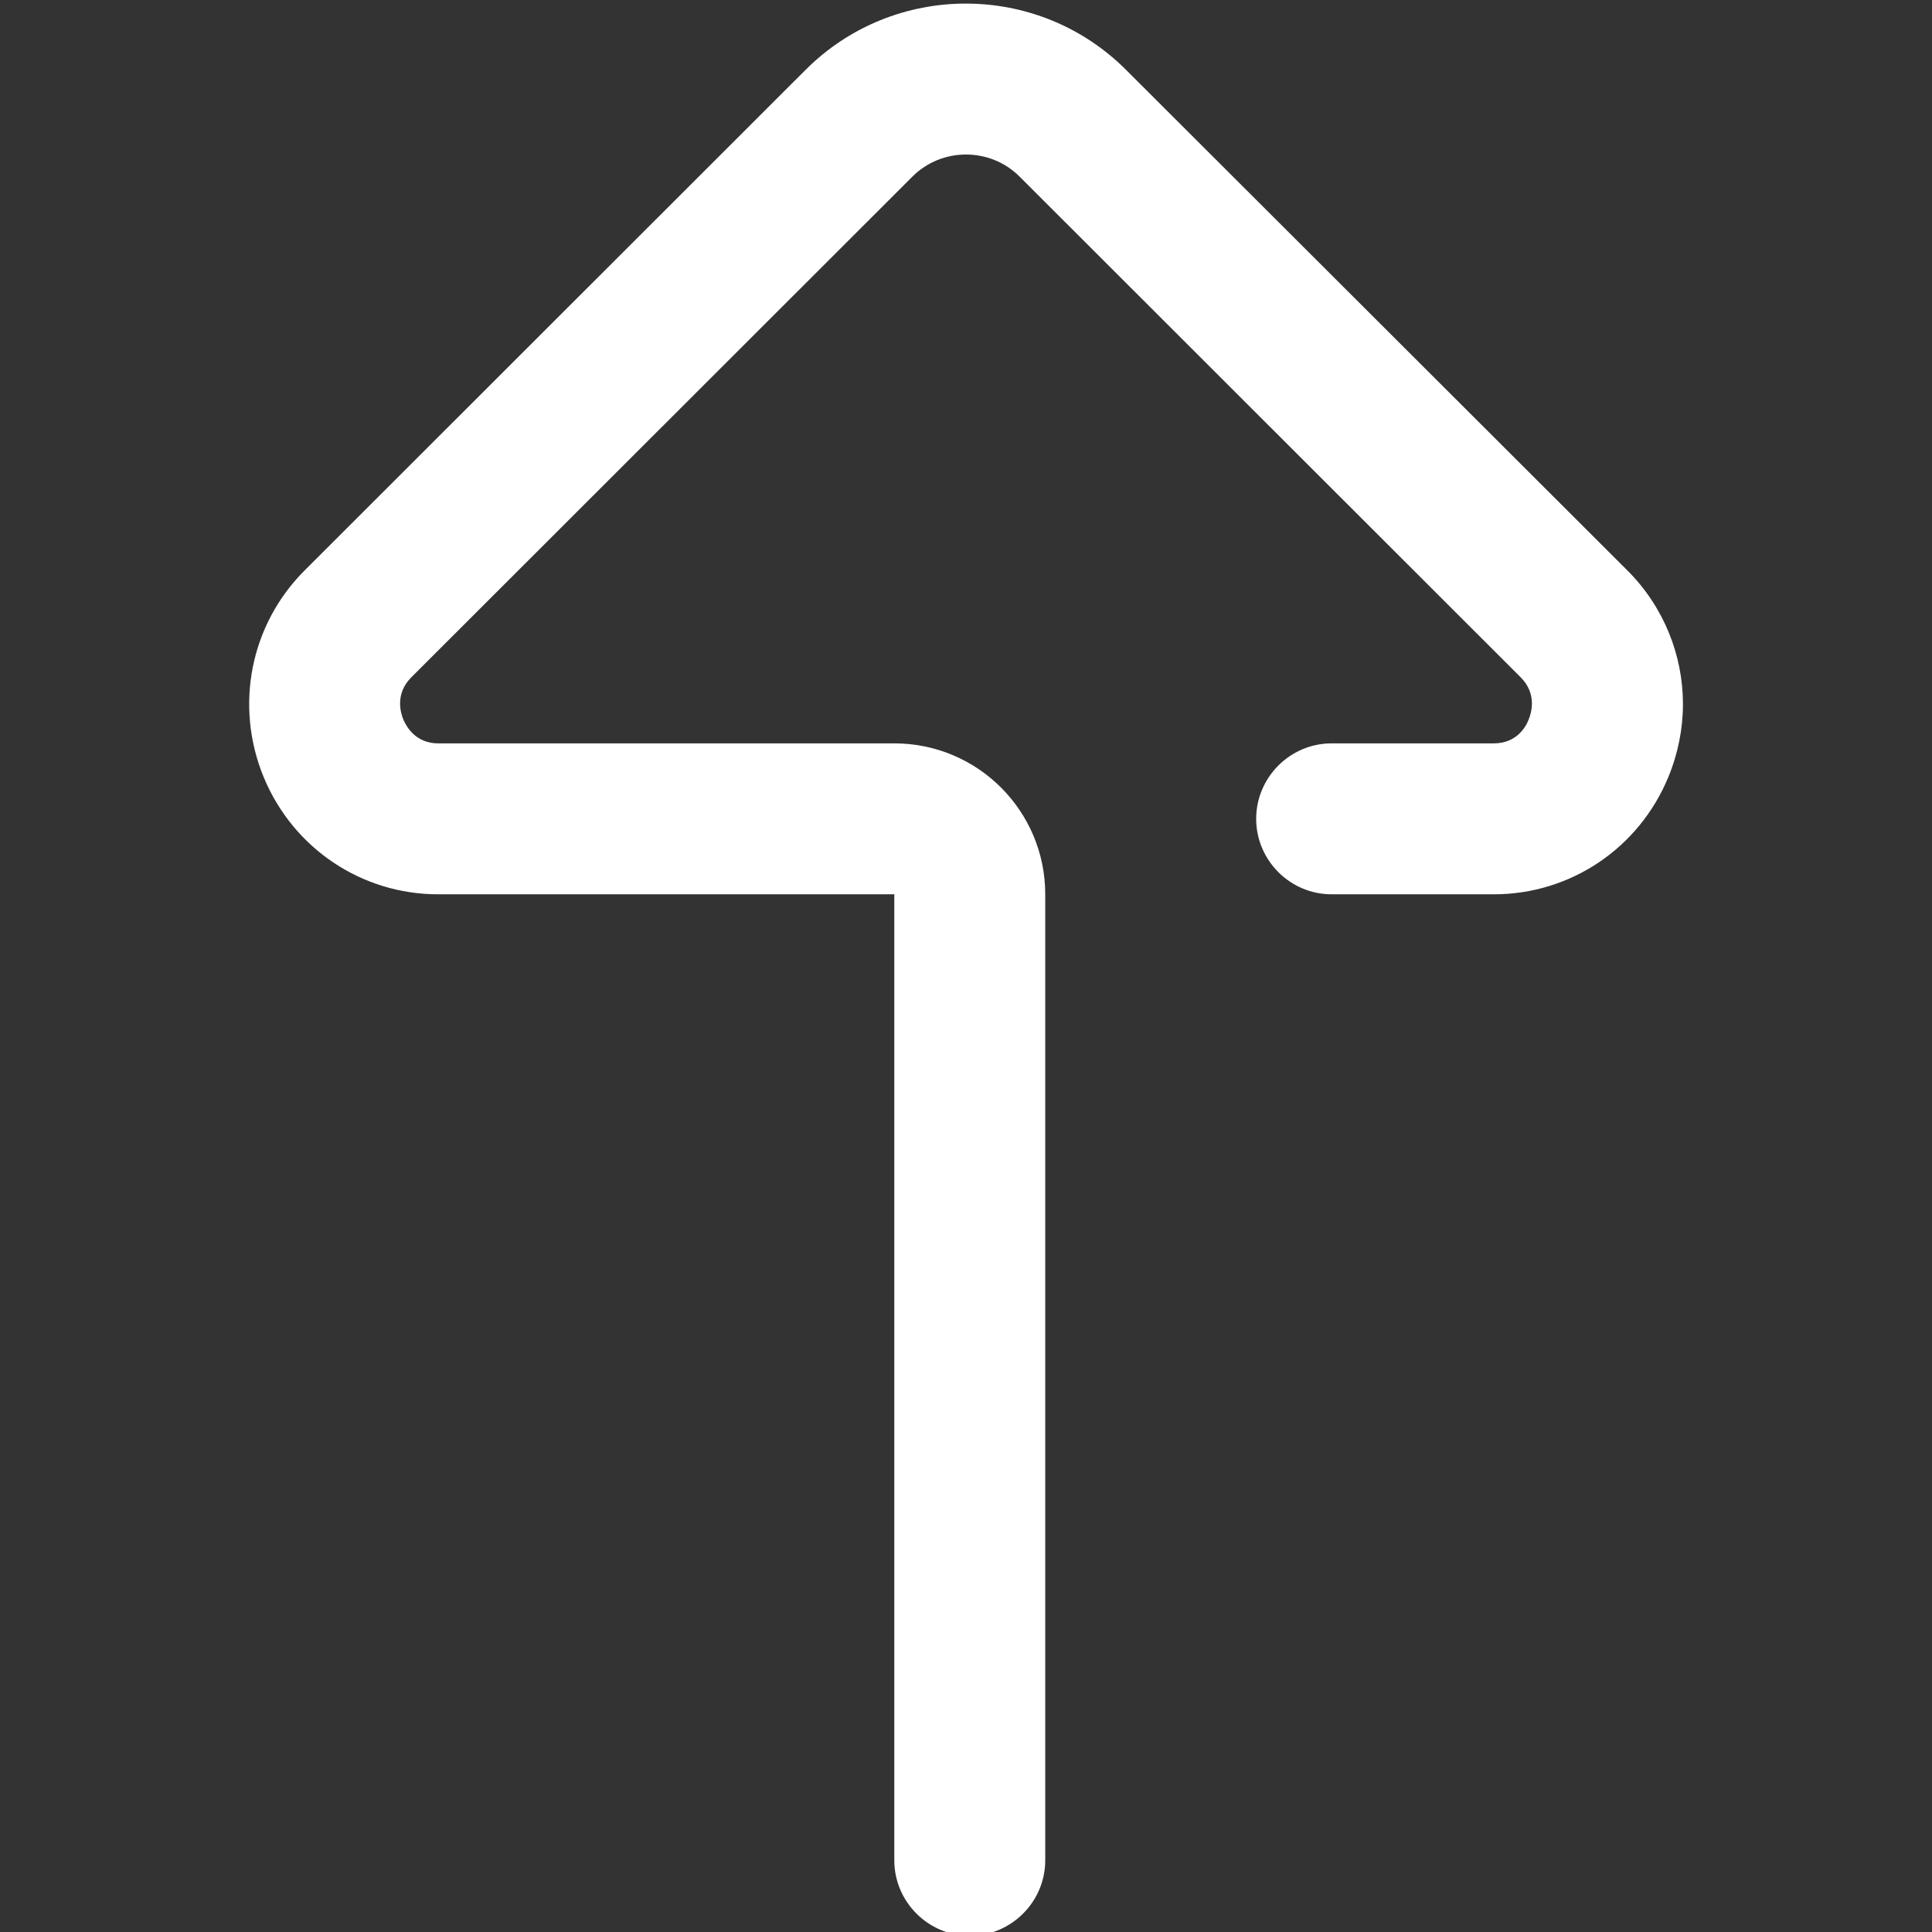
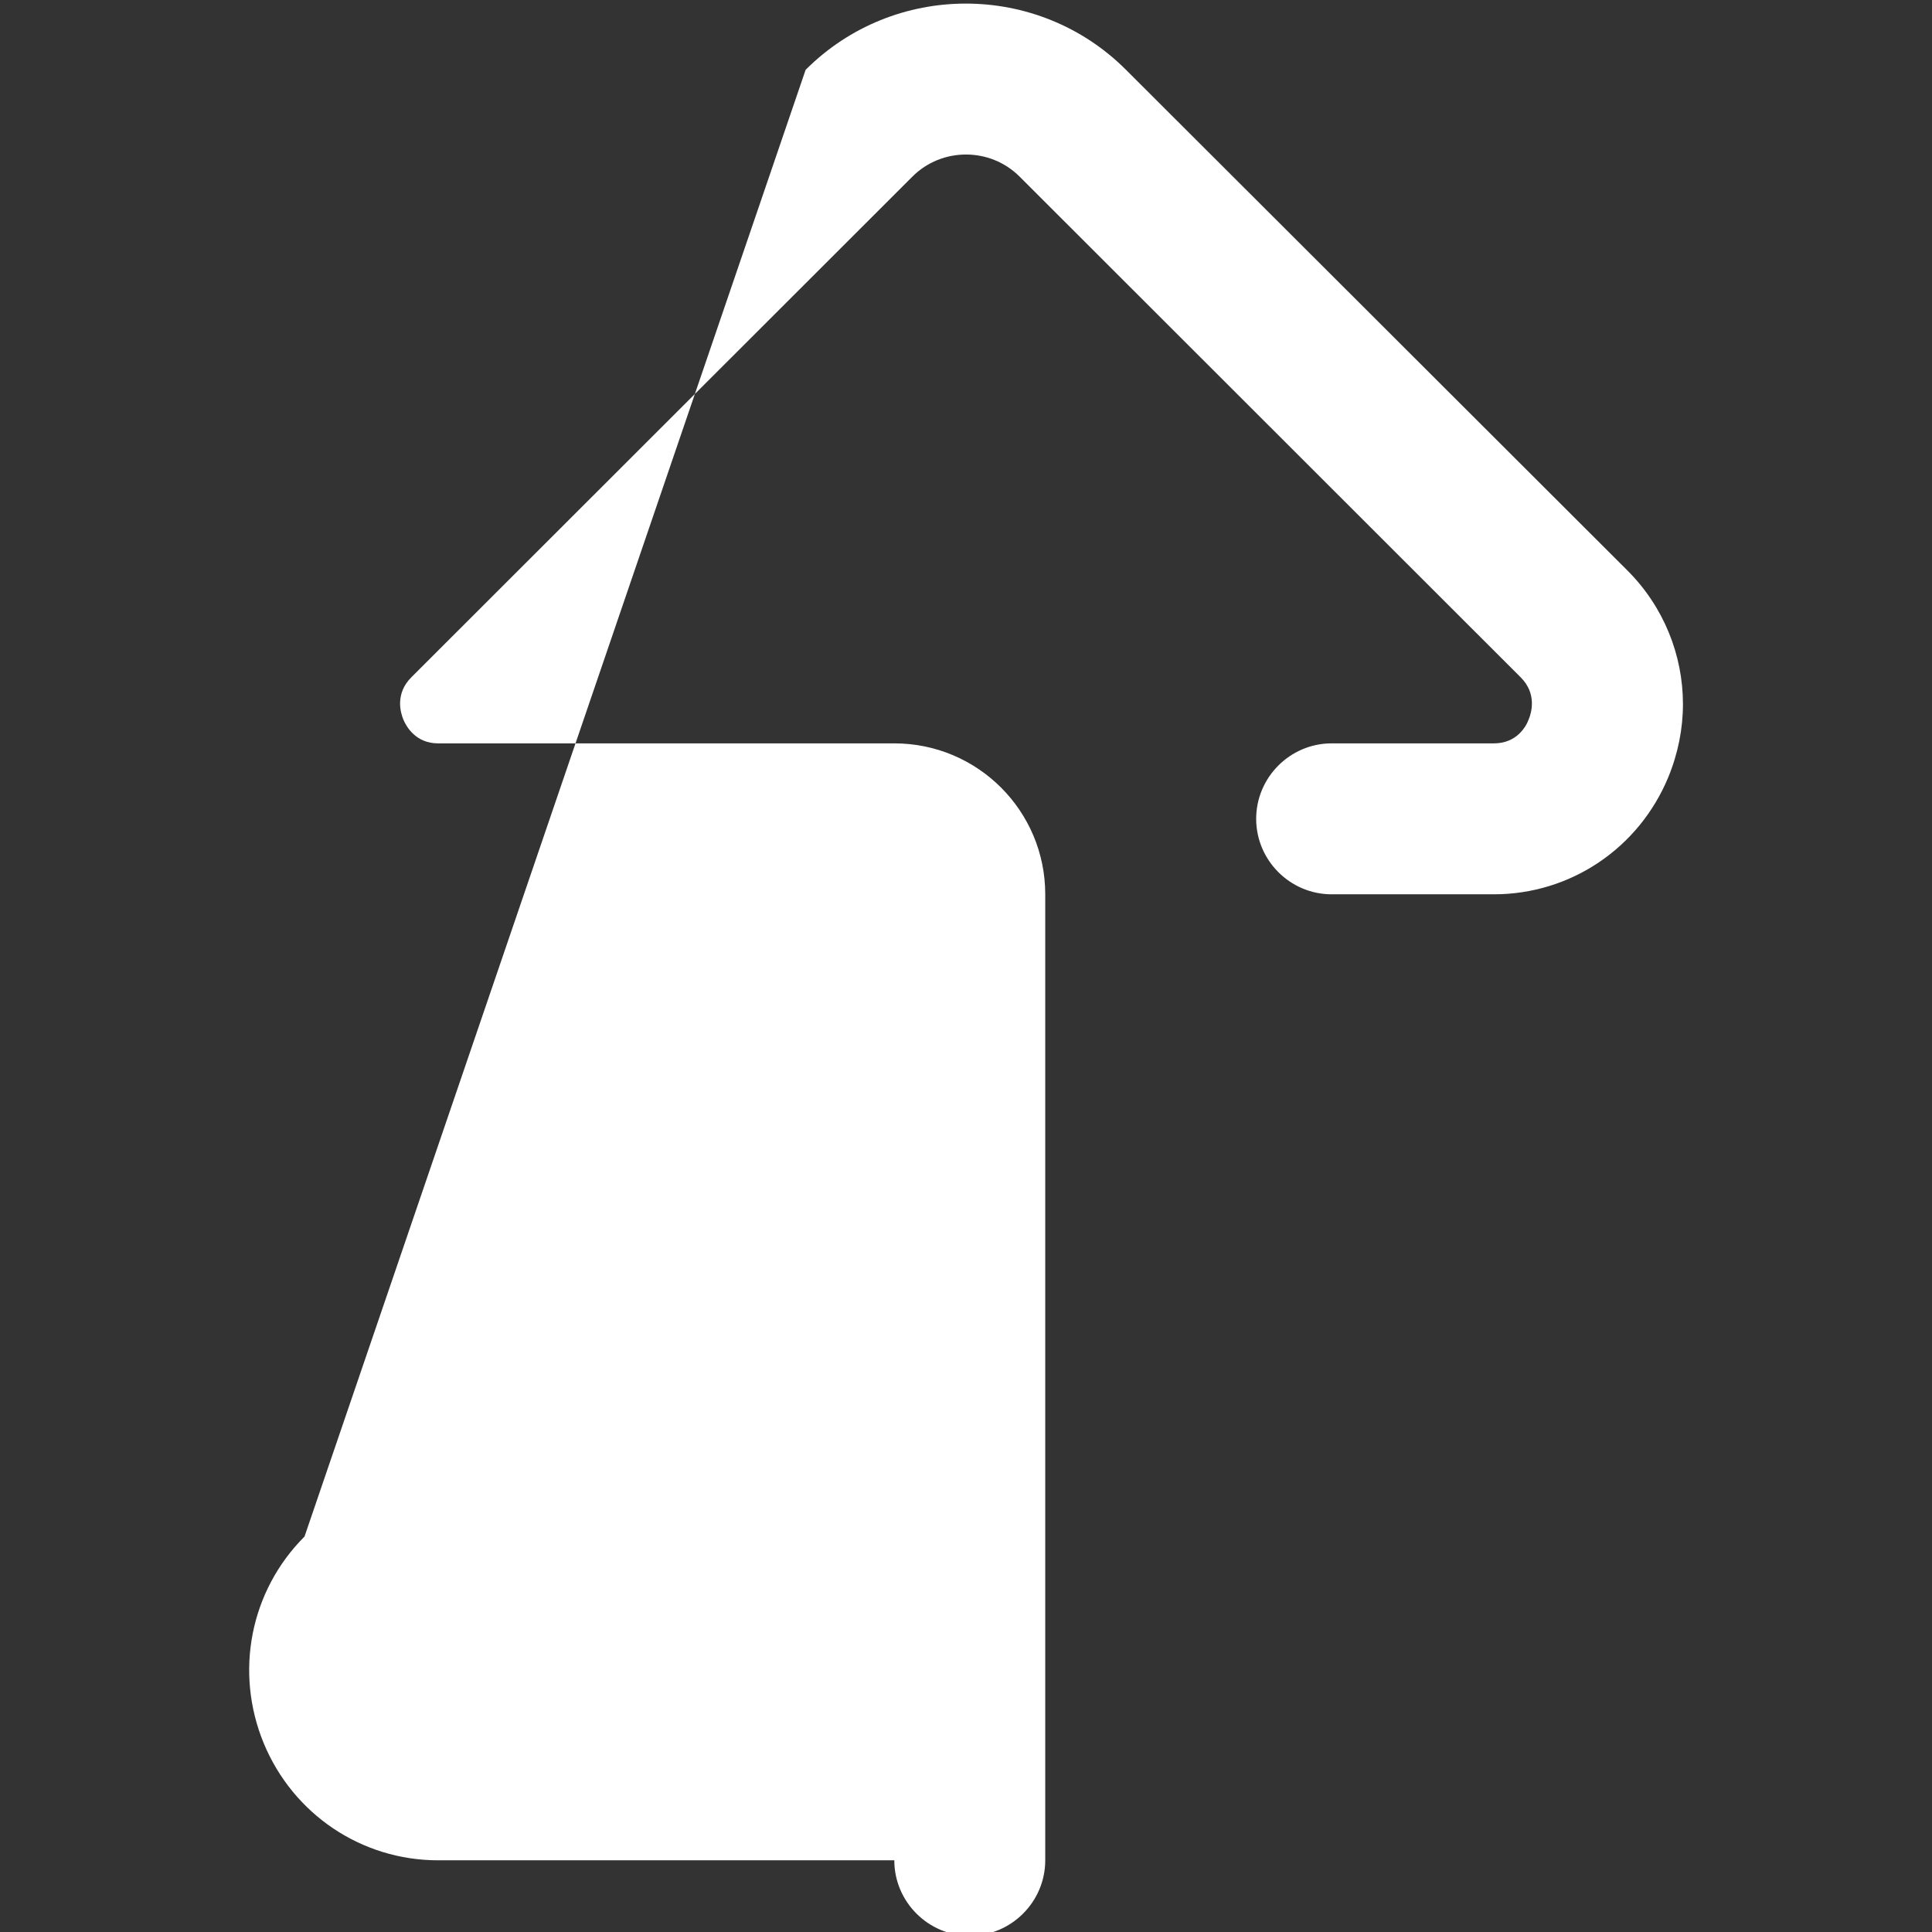
<svg xmlns="http://www.w3.org/2000/svg" version="1.1" id="Layer_1" x="0px" y="0px" viewBox="0 0 512 512" style="enable-background:new 0 0 512 512;" xml:space="preserve">
  <rect x="0" y="0" width="512" height="512" fill="#333333" stroke="none" />
  <style type="text/css">
	.st0{fill:#FFFFFF;}
</style>
  <g>
-     <path class="st0" d="M446,186.6c0,6.5-1.3,13.1-3.9,19.4c-7.8,18.8-25.9,31-46.2,31h-43c-11,0-20-9-20-20s9-20,20-20h43   c6,0,8.5-4.4,9.2-6.3c0.8-1.9,2.2-6.9-2.1-11.2L270.2,46.8c-7.8-7.8-20.6-7.8-28.4,0L109,179.5c-4.3,4.3-2.9,9.3-2.1,11.2   c0.8,1.9,3.3,6.3,9.2,6.3H237c22.1,0,40,17.9,40,40v256c0,11-9,20-20,20c-11,0-20-9-20-20V237H116.1c-20.3,0-38.4-12.2-46.2-31   c-7.8-18.9-3.6-40.4,10.8-54.8L213.5,18.5c23.4-23.4,61.5-23.4,84.9,0l132.9,132.7C440.9,160.8,446,173.6,446,186.6z" />
+     <path class="st0" d="M446,186.6c0,6.5-1.3,13.1-3.9,19.4c-7.8,18.8-25.9,31-46.2,31h-43c-11,0-20-9-20-20s9-20,20-20h43   c6,0,8.5-4.4,9.2-6.3c0.8-1.9,2.2-6.9-2.1-11.2L270.2,46.8c-7.8-7.8-20.6-7.8-28.4,0L109,179.5c-4.3,4.3-2.9,9.3-2.1,11.2   c0.8,1.9,3.3,6.3,9.2,6.3H237c22.1,0,40,17.9,40,40v256c0,11-9,20-20,20c-11,0-20-9-20-20H116.1c-20.3,0-38.4-12.2-46.2-31   c-7.8-18.9-3.6-40.4,10.8-54.8L213.5,18.5c23.4-23.4,61.5-23.4,84.9,0l132.9,132.7C440.9,160.8,446,173.6,446,186.6z" />
  </g>
</svg>